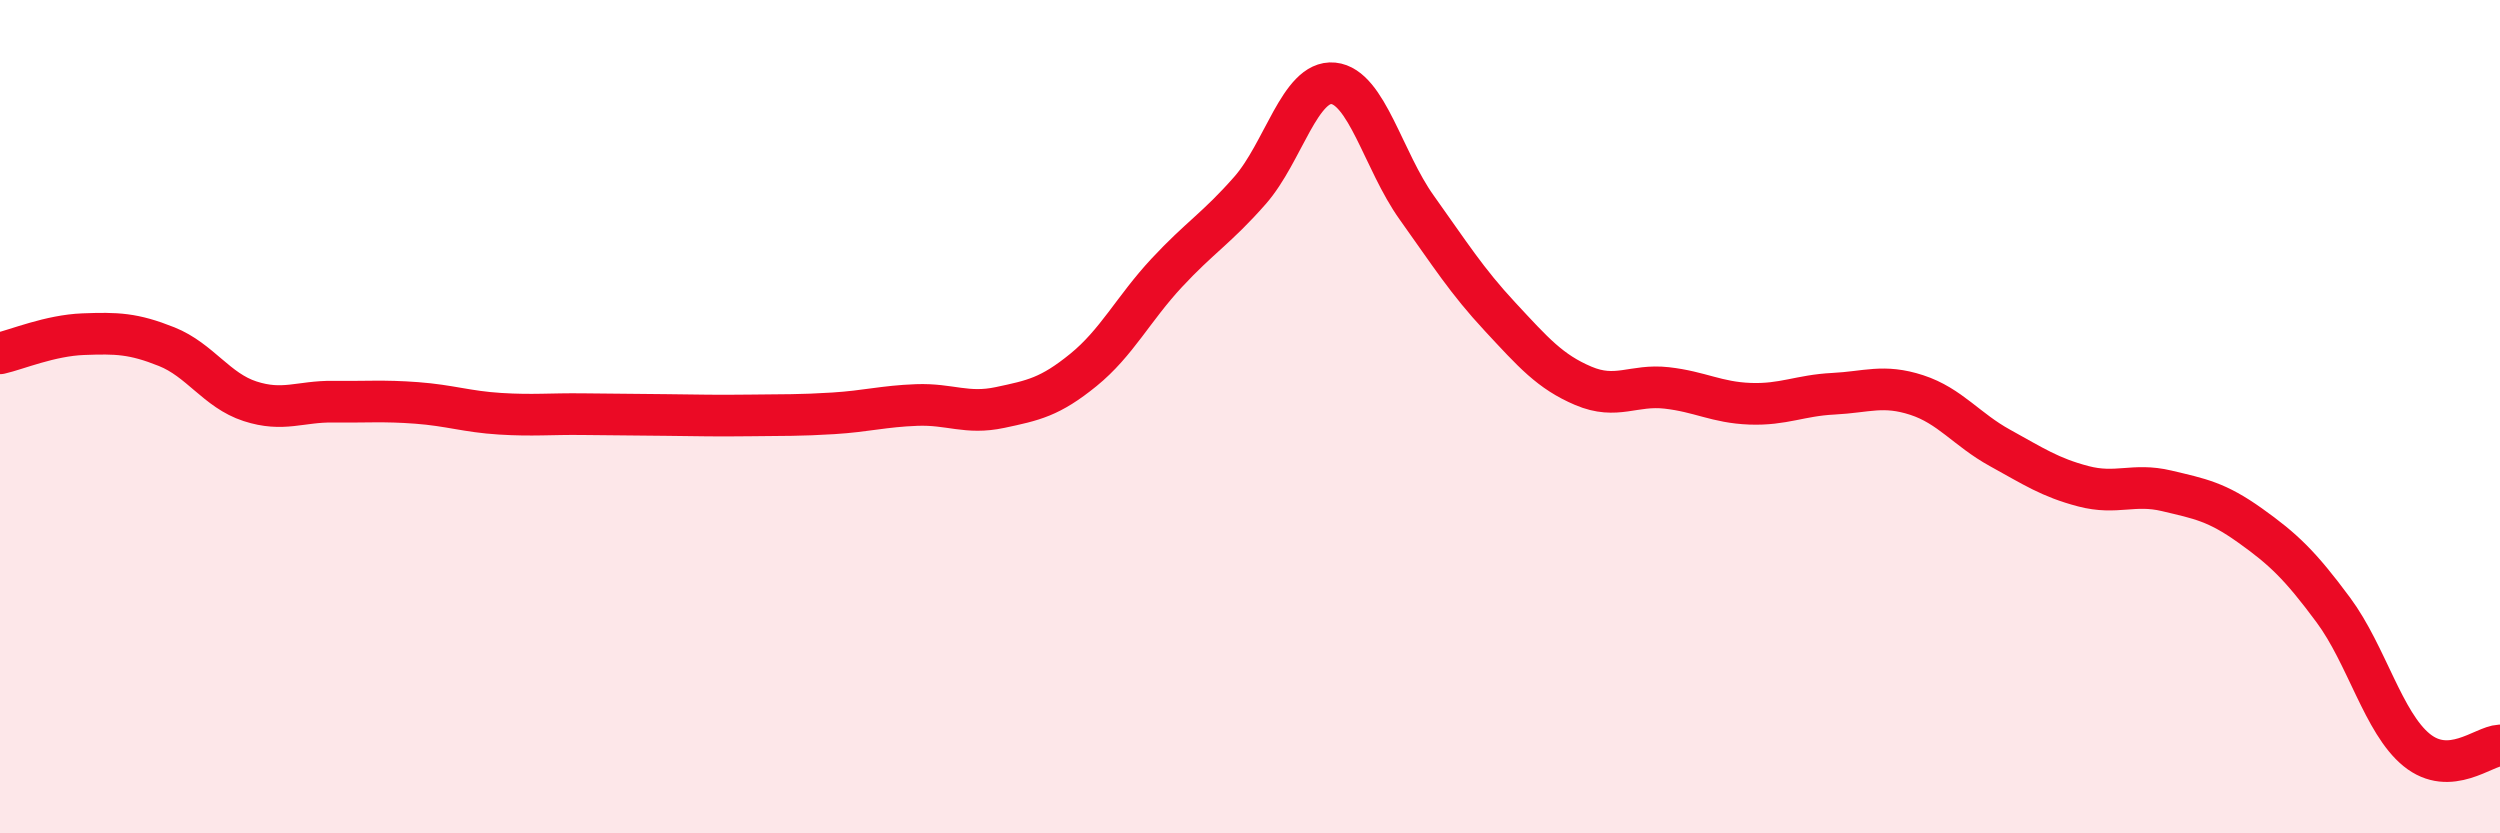
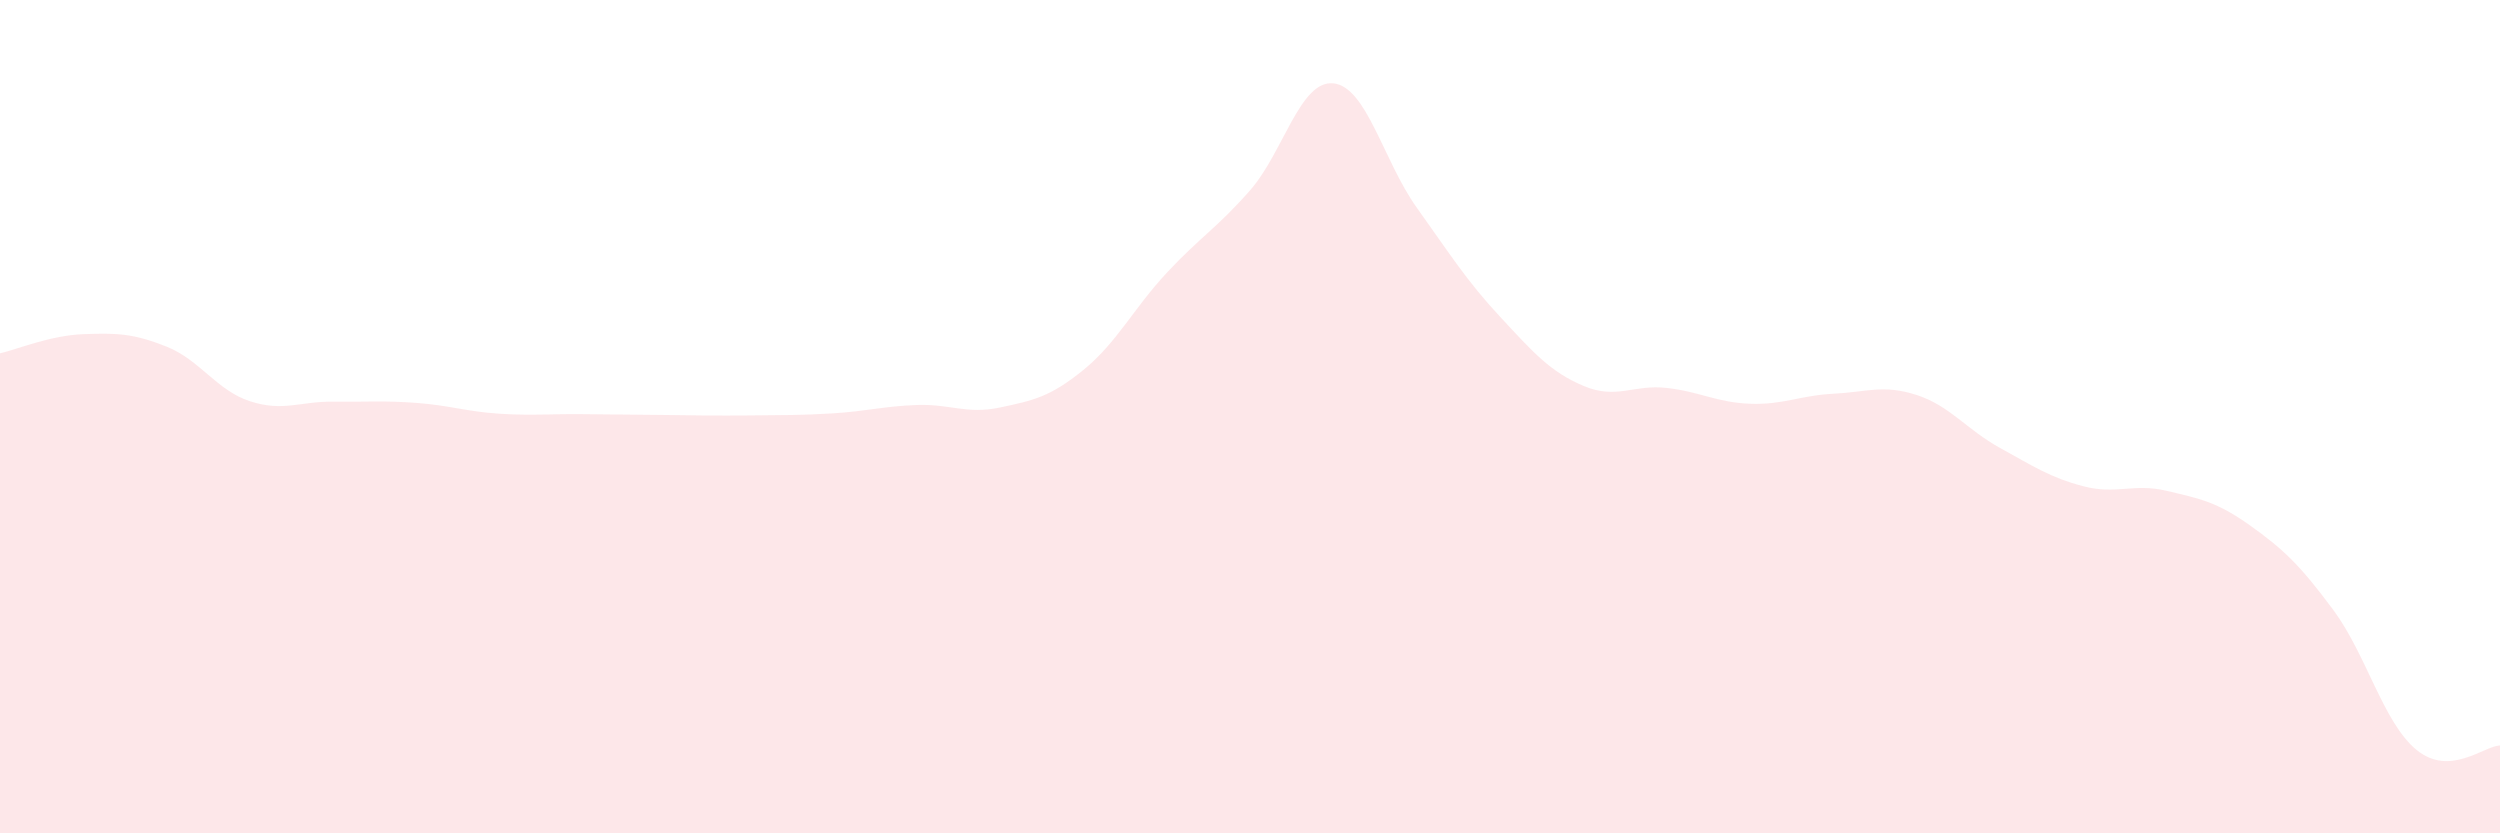
<svg xmlns="http://www.w3.org/2000/svg" width="60" height="20" viewBox="0 0 60 20">
  <path d="M 0,8.48 C 0.4,8.39 1.2,8.05 2,8.02 C 2.8,7.99 3.2,8 4,8.32 C 4.8,8.64 5.2,9.37 6,9.63 C 6.8,9.89 7.2,9.63 8,9.64 C 8.8,9.65 9.2,9.61 10,9.67 C 10.8,9.73 11.2,9.88 12,9.93 C 12.8,9.98 13.2,9.93 14,9.94 C 14.8,9.95 15.2,9.95 16,9.96 C 16.8,9.97 17.2,9.98 18,9.97 C 18.8,9.96 19.2,9.97 20,9.92 C 20.8,9.87 21.2,9.75 22,9.72 C 22.8,9.69 23.2,9.95 24,9.78 C 24.8,9.61 25.2,9.53 26,8.88 C 26.8,8.23 27.2,7.41 28,6.55 C 28.8,5.69 29.2,5.48 30,4.57 C 30.8,3.66 31.2,1.92 32,2 C 32.8,2.08 33.2,3.86 34,4.98 C 34.8,6.1 35.2,6.74 36,7.6 C 36.8,8.46 37.2,8.92 38,9.26 C 38.8,9.6 39.2,9.22 40,9.31 C 40.8,9.4 41.2,9.66 42,9.69 C 42.8,9.72 43.2,9.49 44,9.45 C 44.8,9.41 45.2,9.22 46,9.48 C 46.8,9.74 47.2,10.31 48,10.75 C 48.8,11.19 49.2,11.46 50,11.67 C 50.8,11.88 51.2,11.59 52,11.78 C 52.8,11.97 53.2,12.04 54,12.61 C 54.8,13.18 55.2,13.56 56,14.64 C 56.8,15.72 57.2,17.35 58,18 C 58.8,18.65 59.6,17.91 60,17.89L60 20L0 20Z" fill="#EB0A25" opacity="0.1" stroke-linecap="round" stroke-linejoin="round" />
-   <path d="M 0,8.48 C 0.4,8.39 1.2,8.05 2,8.02 C 2.8,7.99 3.2,8 4,8.32 C 4.8,8.64 5.2,9.37 6,9.63 C 6.8,9.89 7.2,9.63 8,9.64 C 8.8,9.65 9.2,9.61 10,9.67 C 10.8,9.73 11.2,9.88 12,9.93 C 12.8,9.98 13.2,9.93 14,9.94 C 14.8,9.95 15.2,9.95 16,9.96 C 16.8,9.97 17.2,9.98 18,9.97 C 18.8,9.96 19.2,9.97 20,9.92 C 20.8,9.87 21.2,9.75 22,9.72 C 22.8,9.69 23.2,9.95 24,9.78 C 24.8,9.61 25.2,9.53 26,8.88 C 26.8,8.23 27.2,7.41 28,6.55 C 28.8,5.69 29.2,5.48 30,4.57 C 30.8,3.66 31.2,1.92 32,2 C 32.8,2.08 33.2,3.86 34,4.98 C 34.8,6.1 35.2,6.74 36,7.6 C 36.8,8.46 37.2,8.92 38,9.26 C 38.8,9.6 39.2,9.22 40,9.31 C 40.8,9.4 41.2,9.66 42,9.69 C 42.8,9.72 43.2,9.49 44,9.45 C 44.8,9.41 45.2,9.22 46,9.48 C 46.8,9.74 47.2,10.31 48,10.75 C 48.8,11.19 49.2,11.46 50,11.67 C 50.8,11.88 51.2,11.59 52,11.78 C 52.8,11.97 53.2,12.04 54,12.61 C 54.8,13.18 55.2,13.56 56,14.64 C 56.8,15.72 57.2,17.35 58,18 C 58.8,18.65 59.6,17.91 60,17.89" stroke="#EB0A25" stroke-width="1" fill="none" stroke-linecap="round" stroke-linejoin="round" />
</svg>